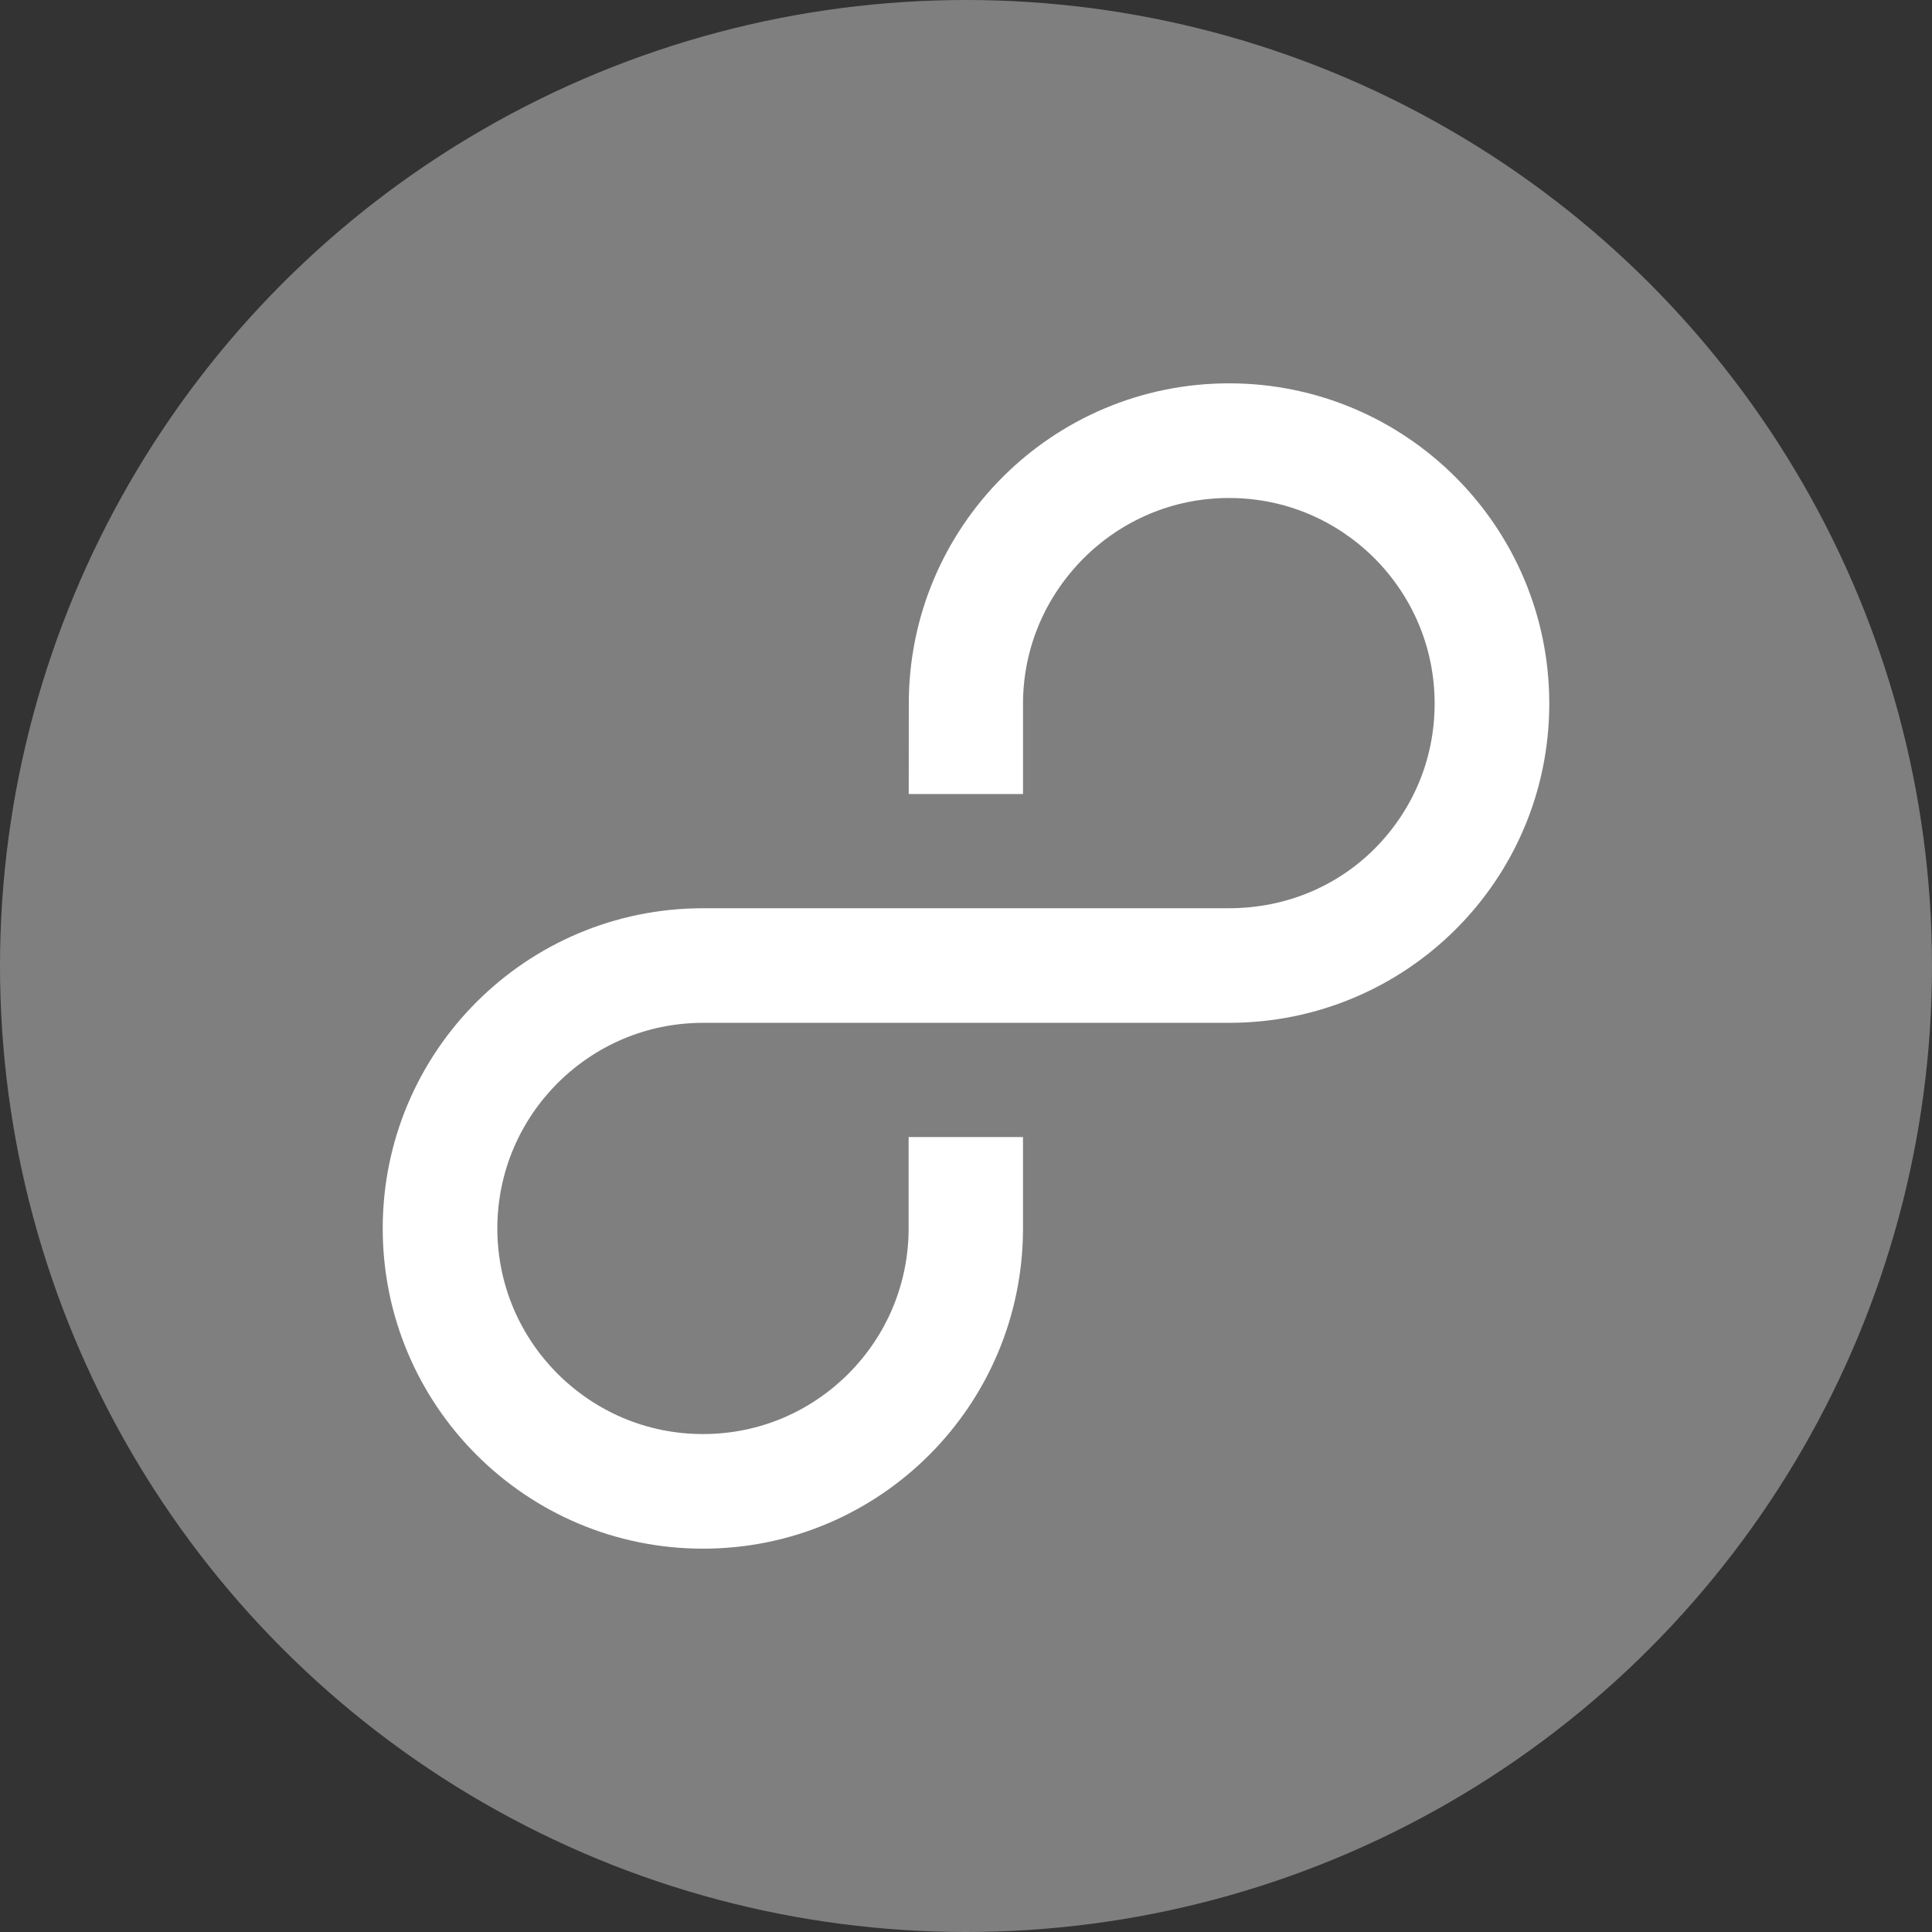
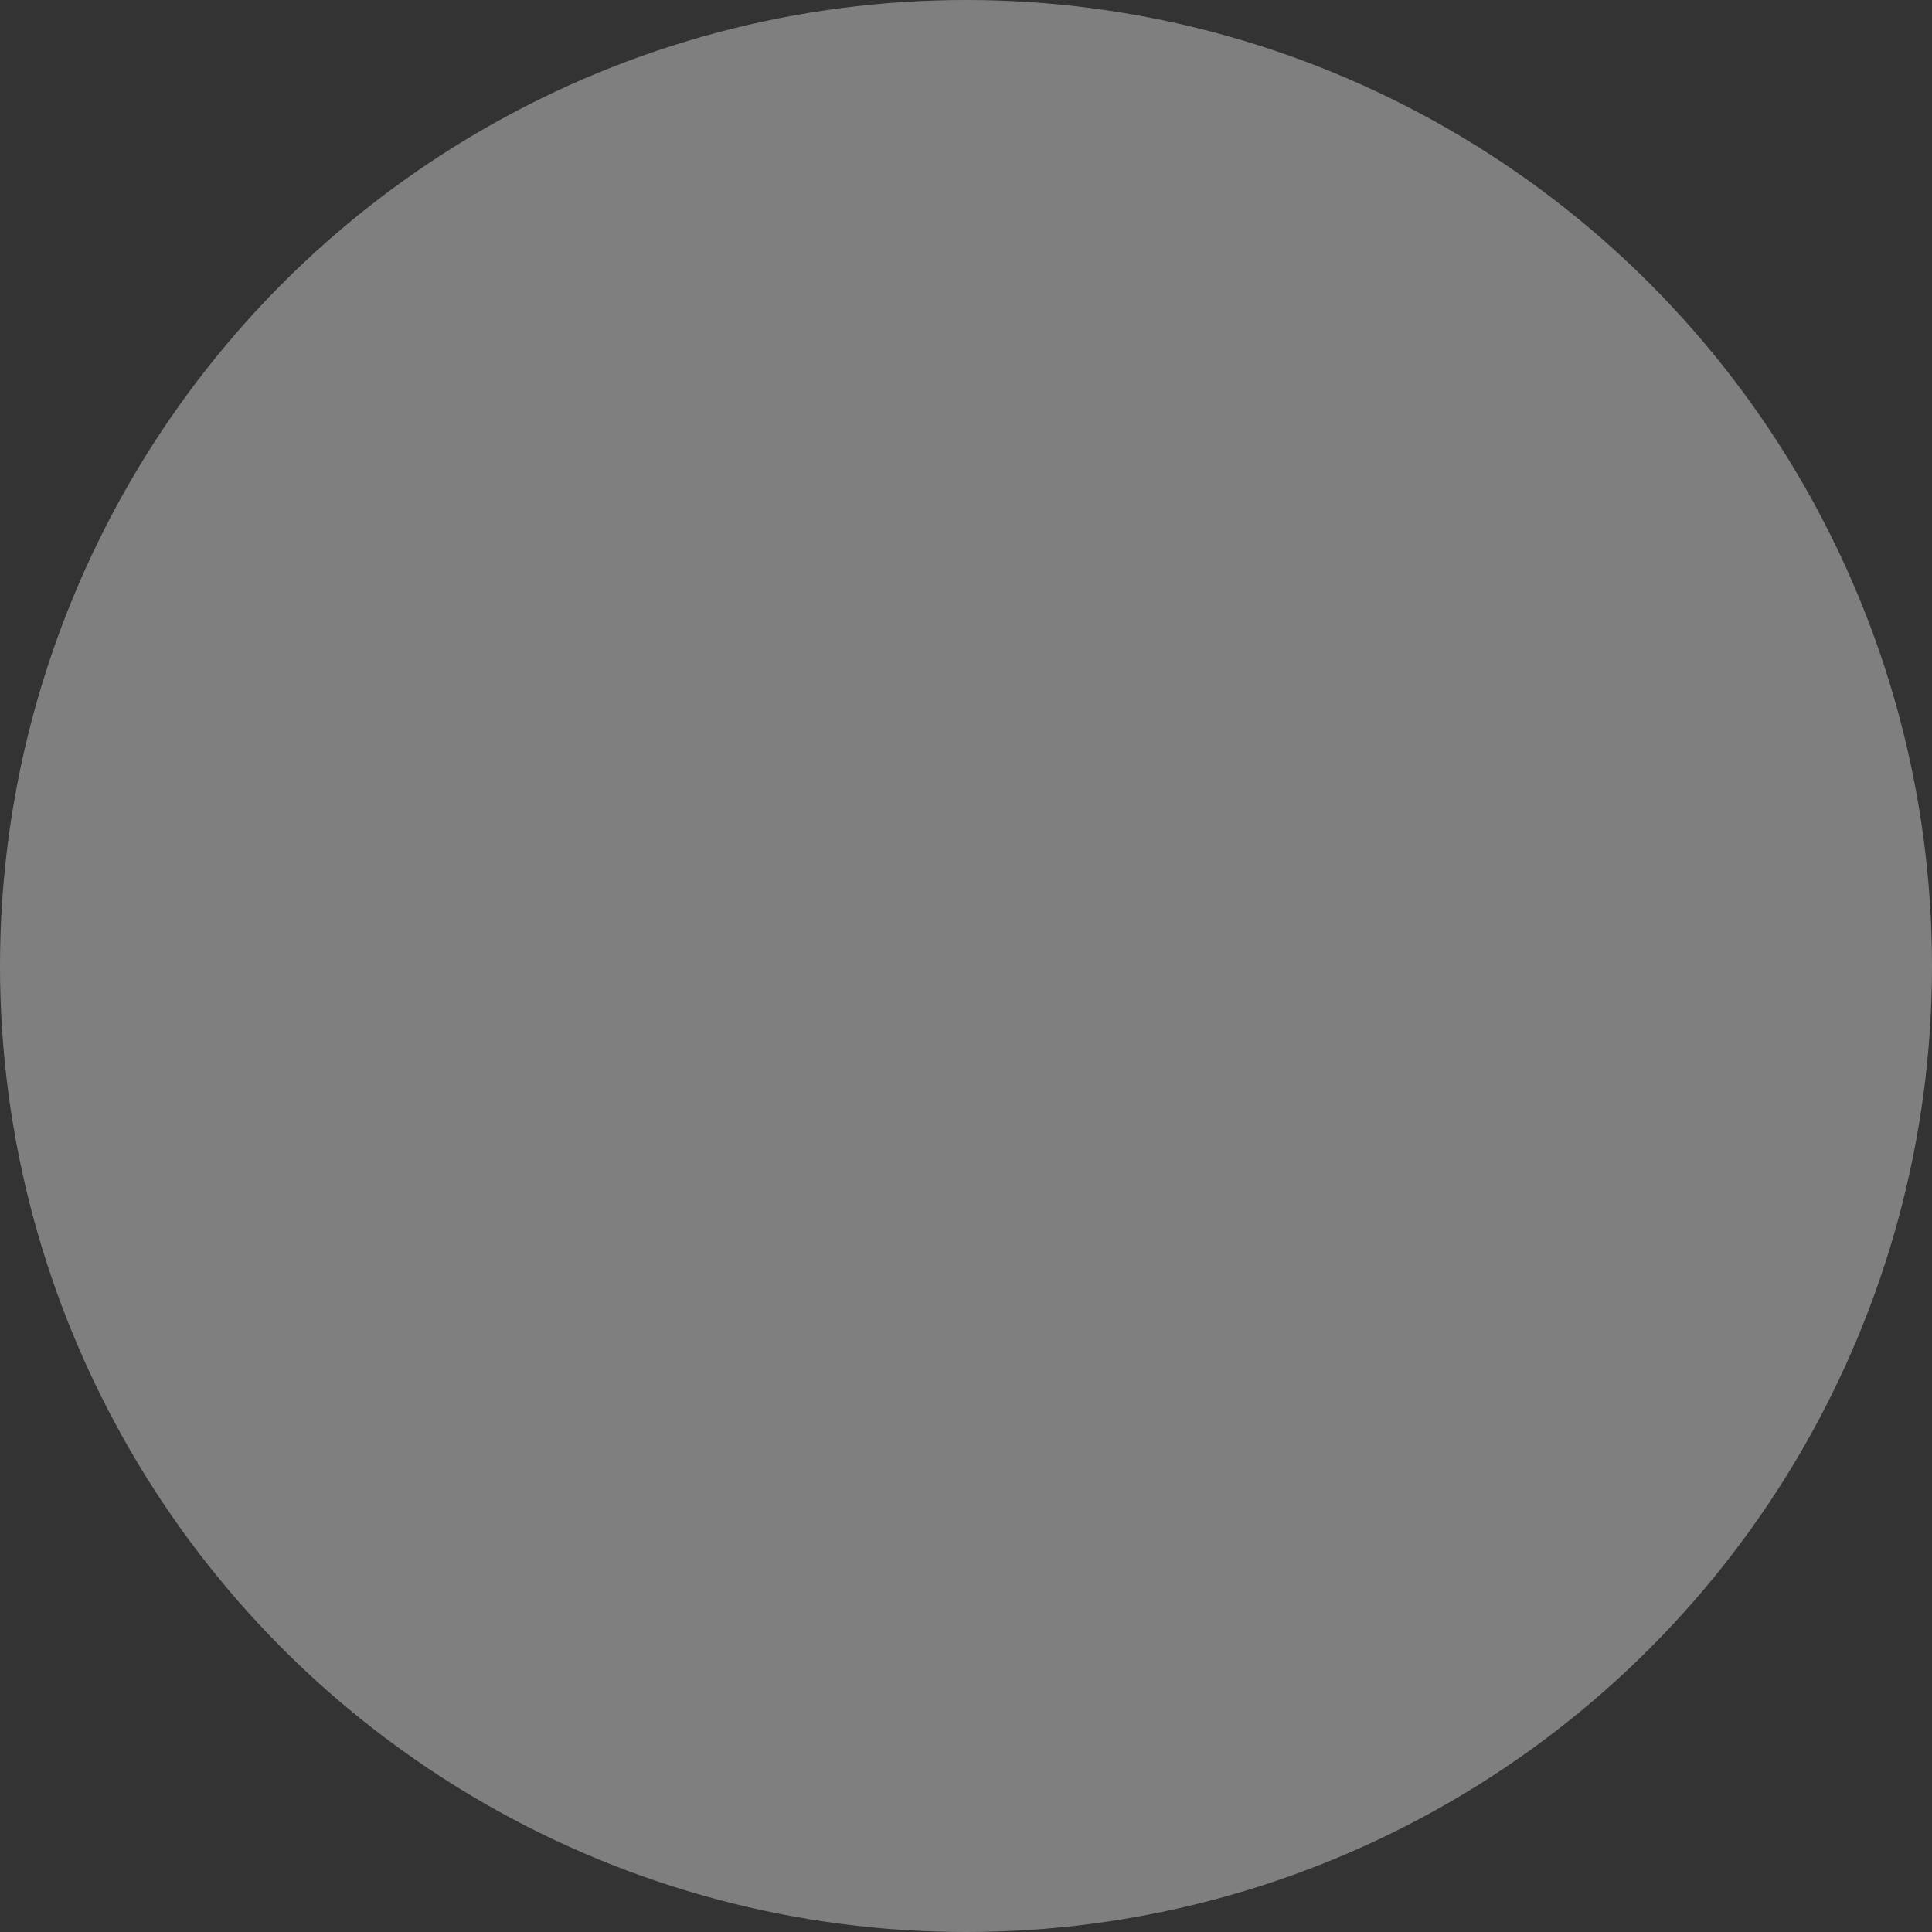
<svg xmlns="http://www.w3.org/2000/svg" version="1.1" x="0px" y="0px" width="308px" height="308px" viewBox="0 0 308 308" enable-background="new 0 0 308 308" xml:space="preserve">
  <rect x="0" y="0" width="308" height="308" fill="#333333" stroke="none" />
  <g id="image_base">
</g>
  <g id="drawing">
    <circle fill="#7F7F7F" cx="154" cy="154" r="154" />
-     <path fill="#FFFFFF" d="M112.076,144.792c-28.217,0-51.054,22.858-51.063,51.043c0.008,28.196,22.845,51.054,51.063,51.054   c28.193,0,50.999-22.858,51.012-51.054c0-14.399-0.002-8.292-0.002-14.568l0,0h-18.232c0,0,0,0.18,0,14.568   c-0.017,9.082-3.663,17.215-9.607,23.175c-5.96,5.949-14.087,9.608-23.169,9.608c-9.094,0-17.21-3.66-23.186-9.608   c-5.947-5.96-9.594-14.094-9.607-23.175c0.013-9.072,3.661-17.205,9.607-23.165c5.975-5.95,14.092-9.599,23.186-9.609   c16.771,0,66.407,0,83.856,0c28.207,0,51.047-22.7,51.054-50.896c-0.007-28.207-22.847-51.043-51.054-51.054   c-28.198,0.011-51.044,22.848-51.054,51.054c0,14.325-0.013,14.42-0.013,14.42h18.222c0,0,0-0.096,0-14.42   c0.016-9.072,3.716-17.205,9.675-23.175c5.955-5.938,14.083-9.599,23.17-9.599c9.082,0,17.226,3.66,23.185,9.61   c5.938,5.959,9.591,14.092,9.591,23.164c0,9.093-3.652,17.215-9.597,23.165c-5.954,5.949-14.097,9.451-23.18,9.462H112.076   L112.076,144.792z" />
  </g>
  <g id="guides" display="none">
</g>
</svg>